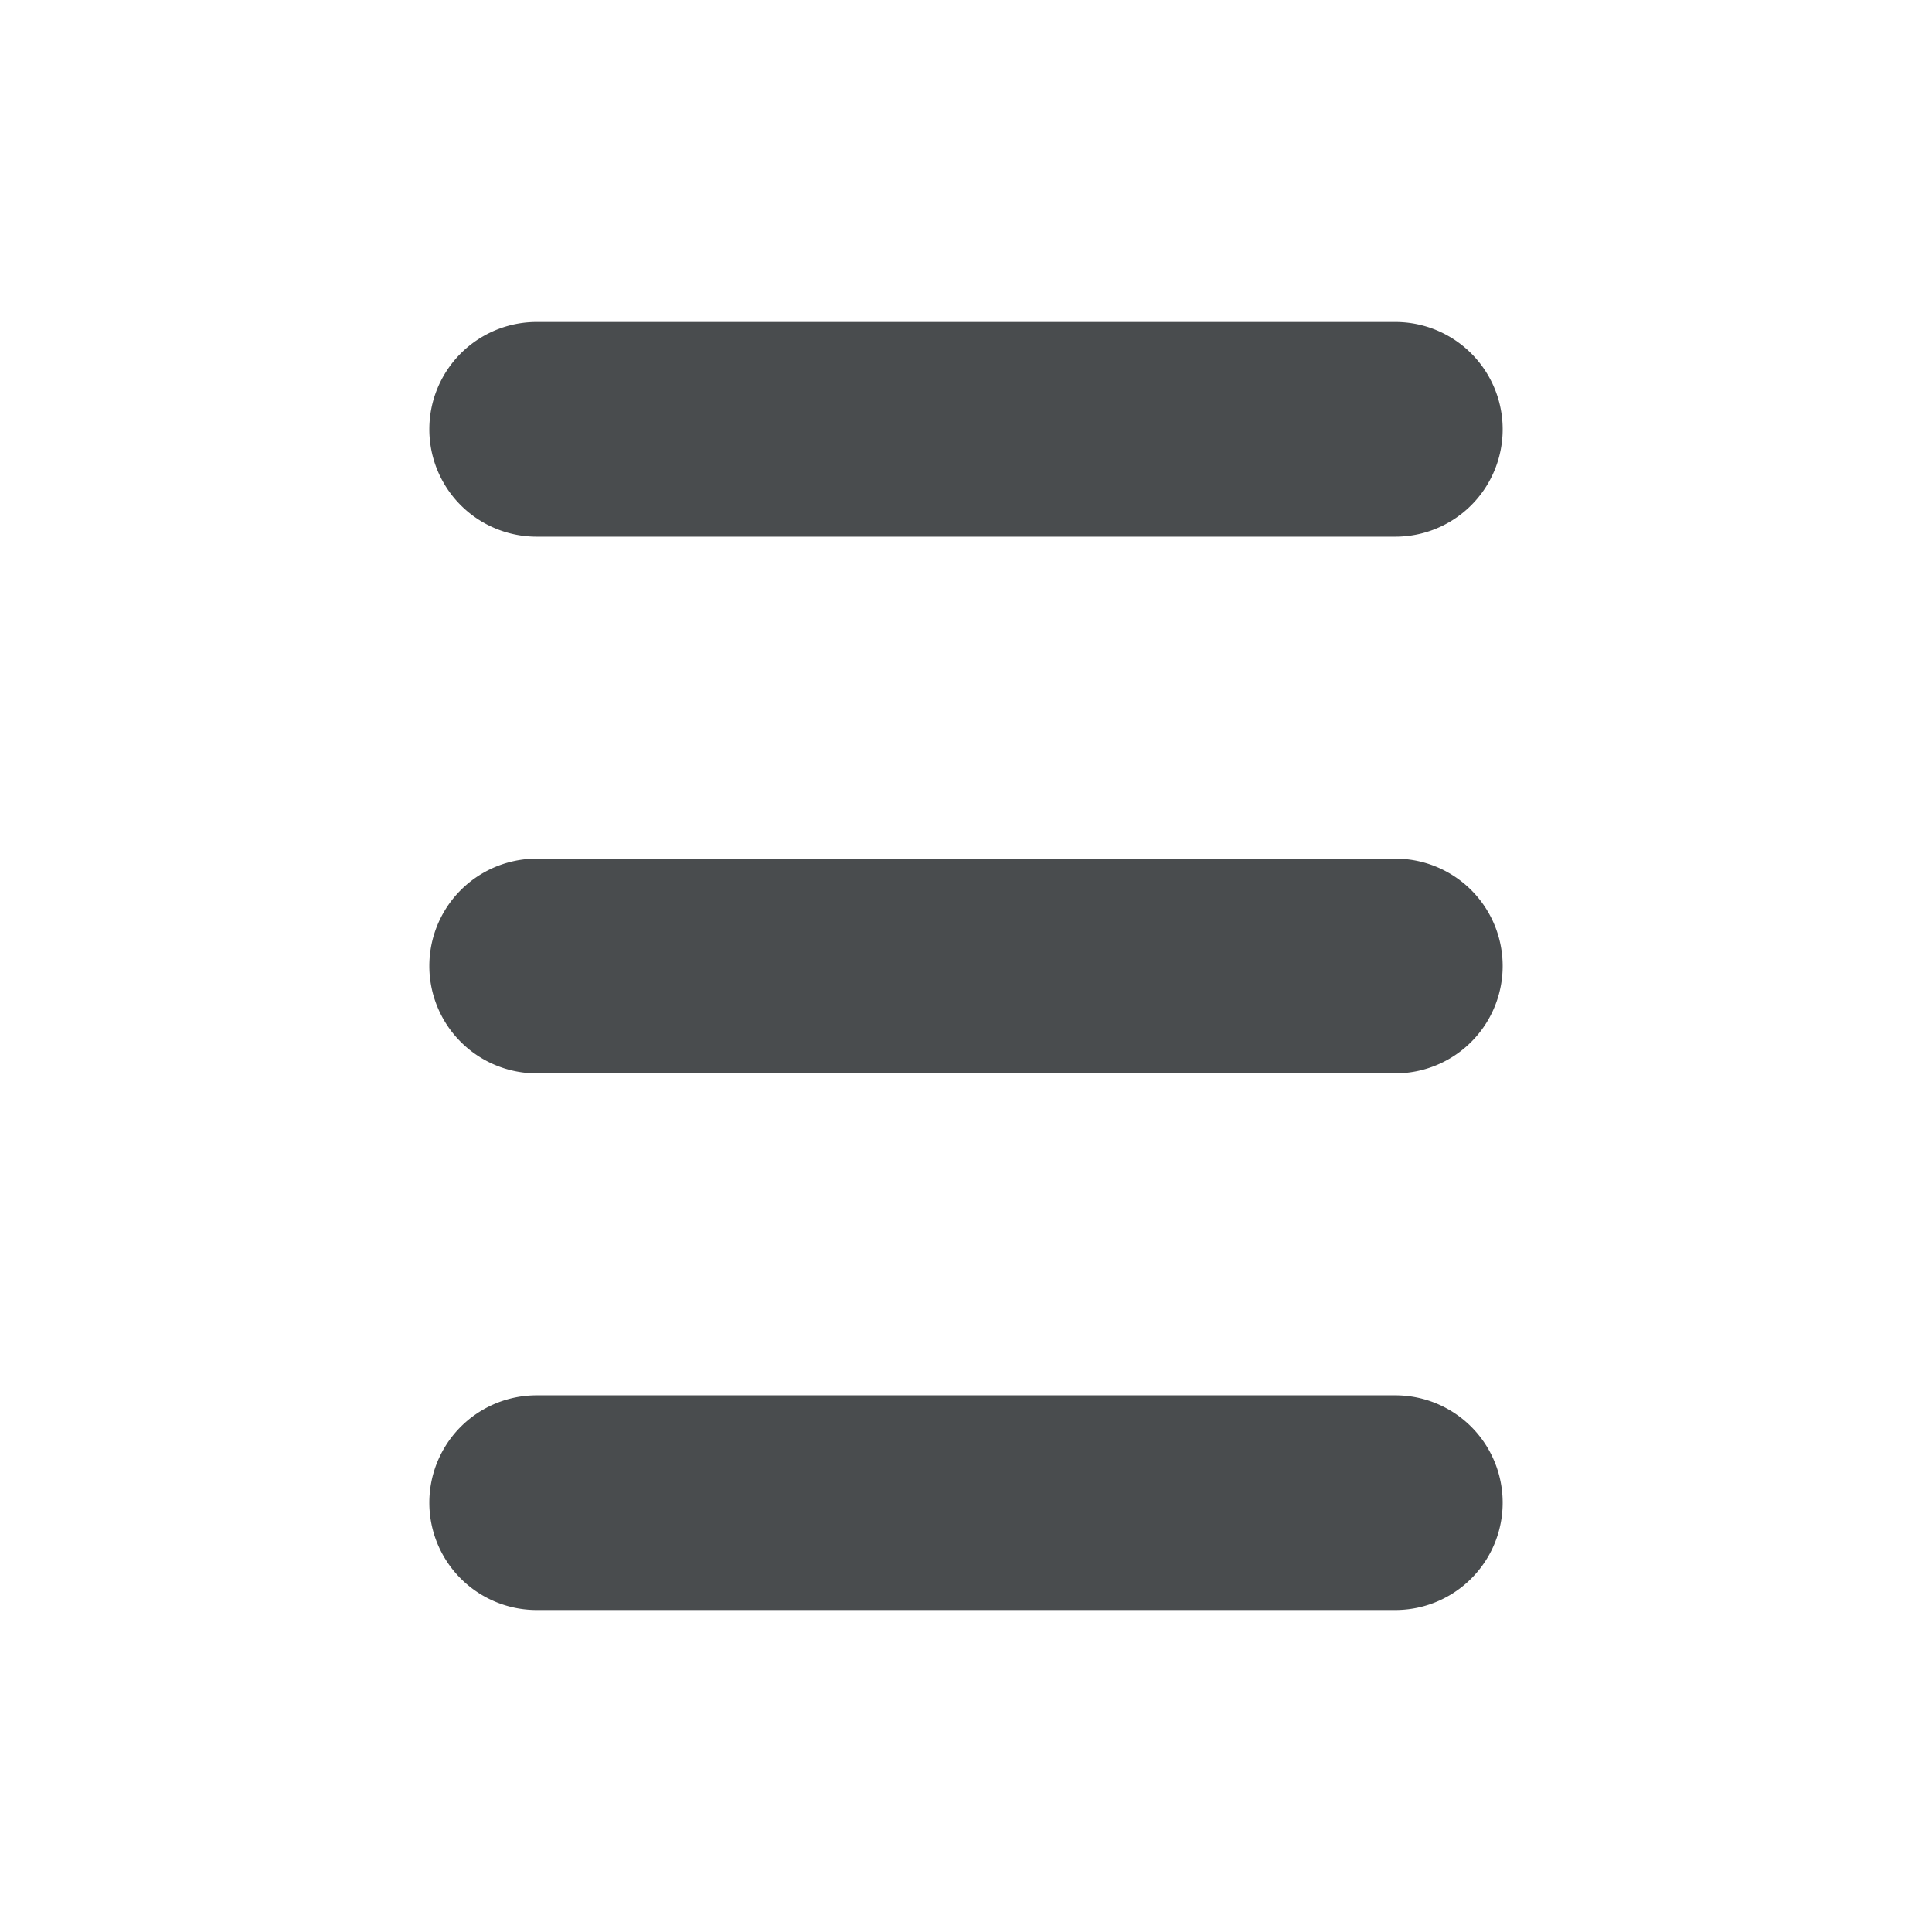
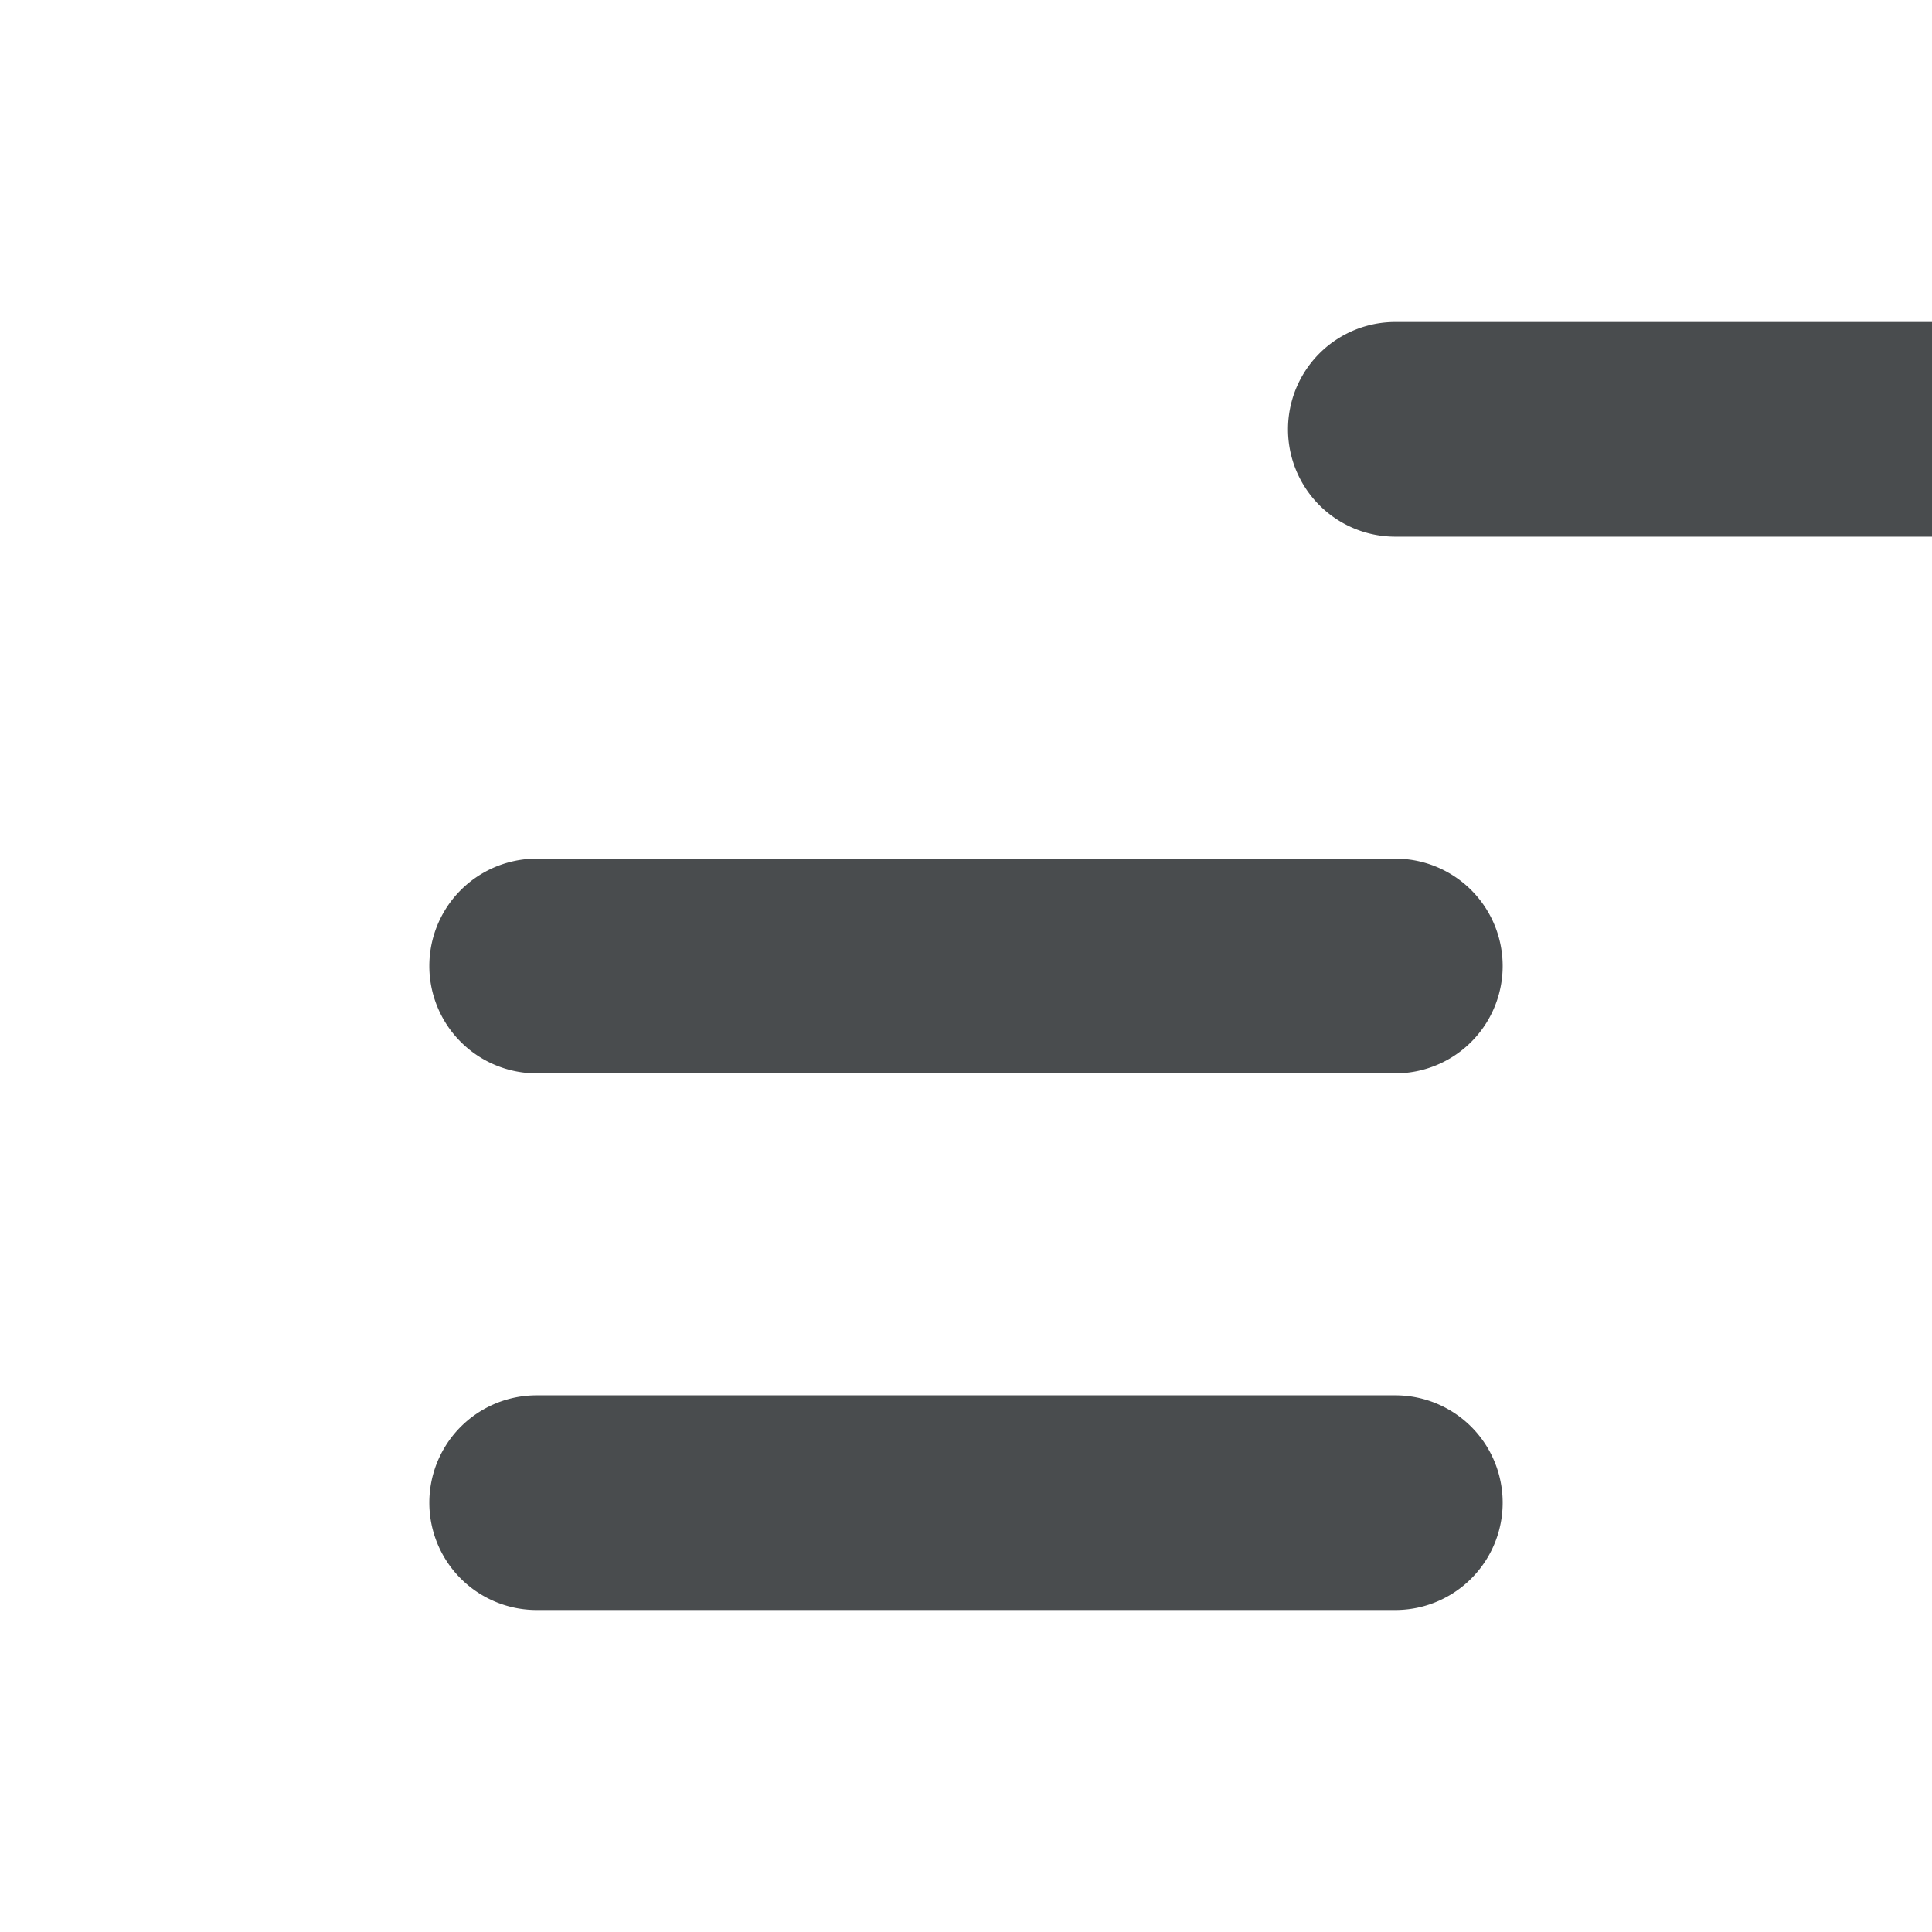
<svg xmlns="http://www.w3.org/2000/svg" width="800px" height="800px" viewBox="0 0 18 18">
-   <path fill="#494c4e" d="M13 5H5a1 1 0 0 1 0-2h8a1 1 0 0 1 0 2zm0 5H5a1 1 0 0 1 0-2h8a1 1 0 0 1 0 2zm0 5H5a1 1 0 0 1 0-2h8a1 1 0 0 1 0 2z" />
+   <path fill="#494c4e" d="M13 5a1 1 0 0 1 0-2h8a1 1 0 0 1 0 2zm0 5H5a1 1 0 0 1 0-2h8a1 1 0 0 1 0 2zm0 5H5a1 1 0 0 1 0-2h8a1 1 0 0 1 0 2z" />
</svg>